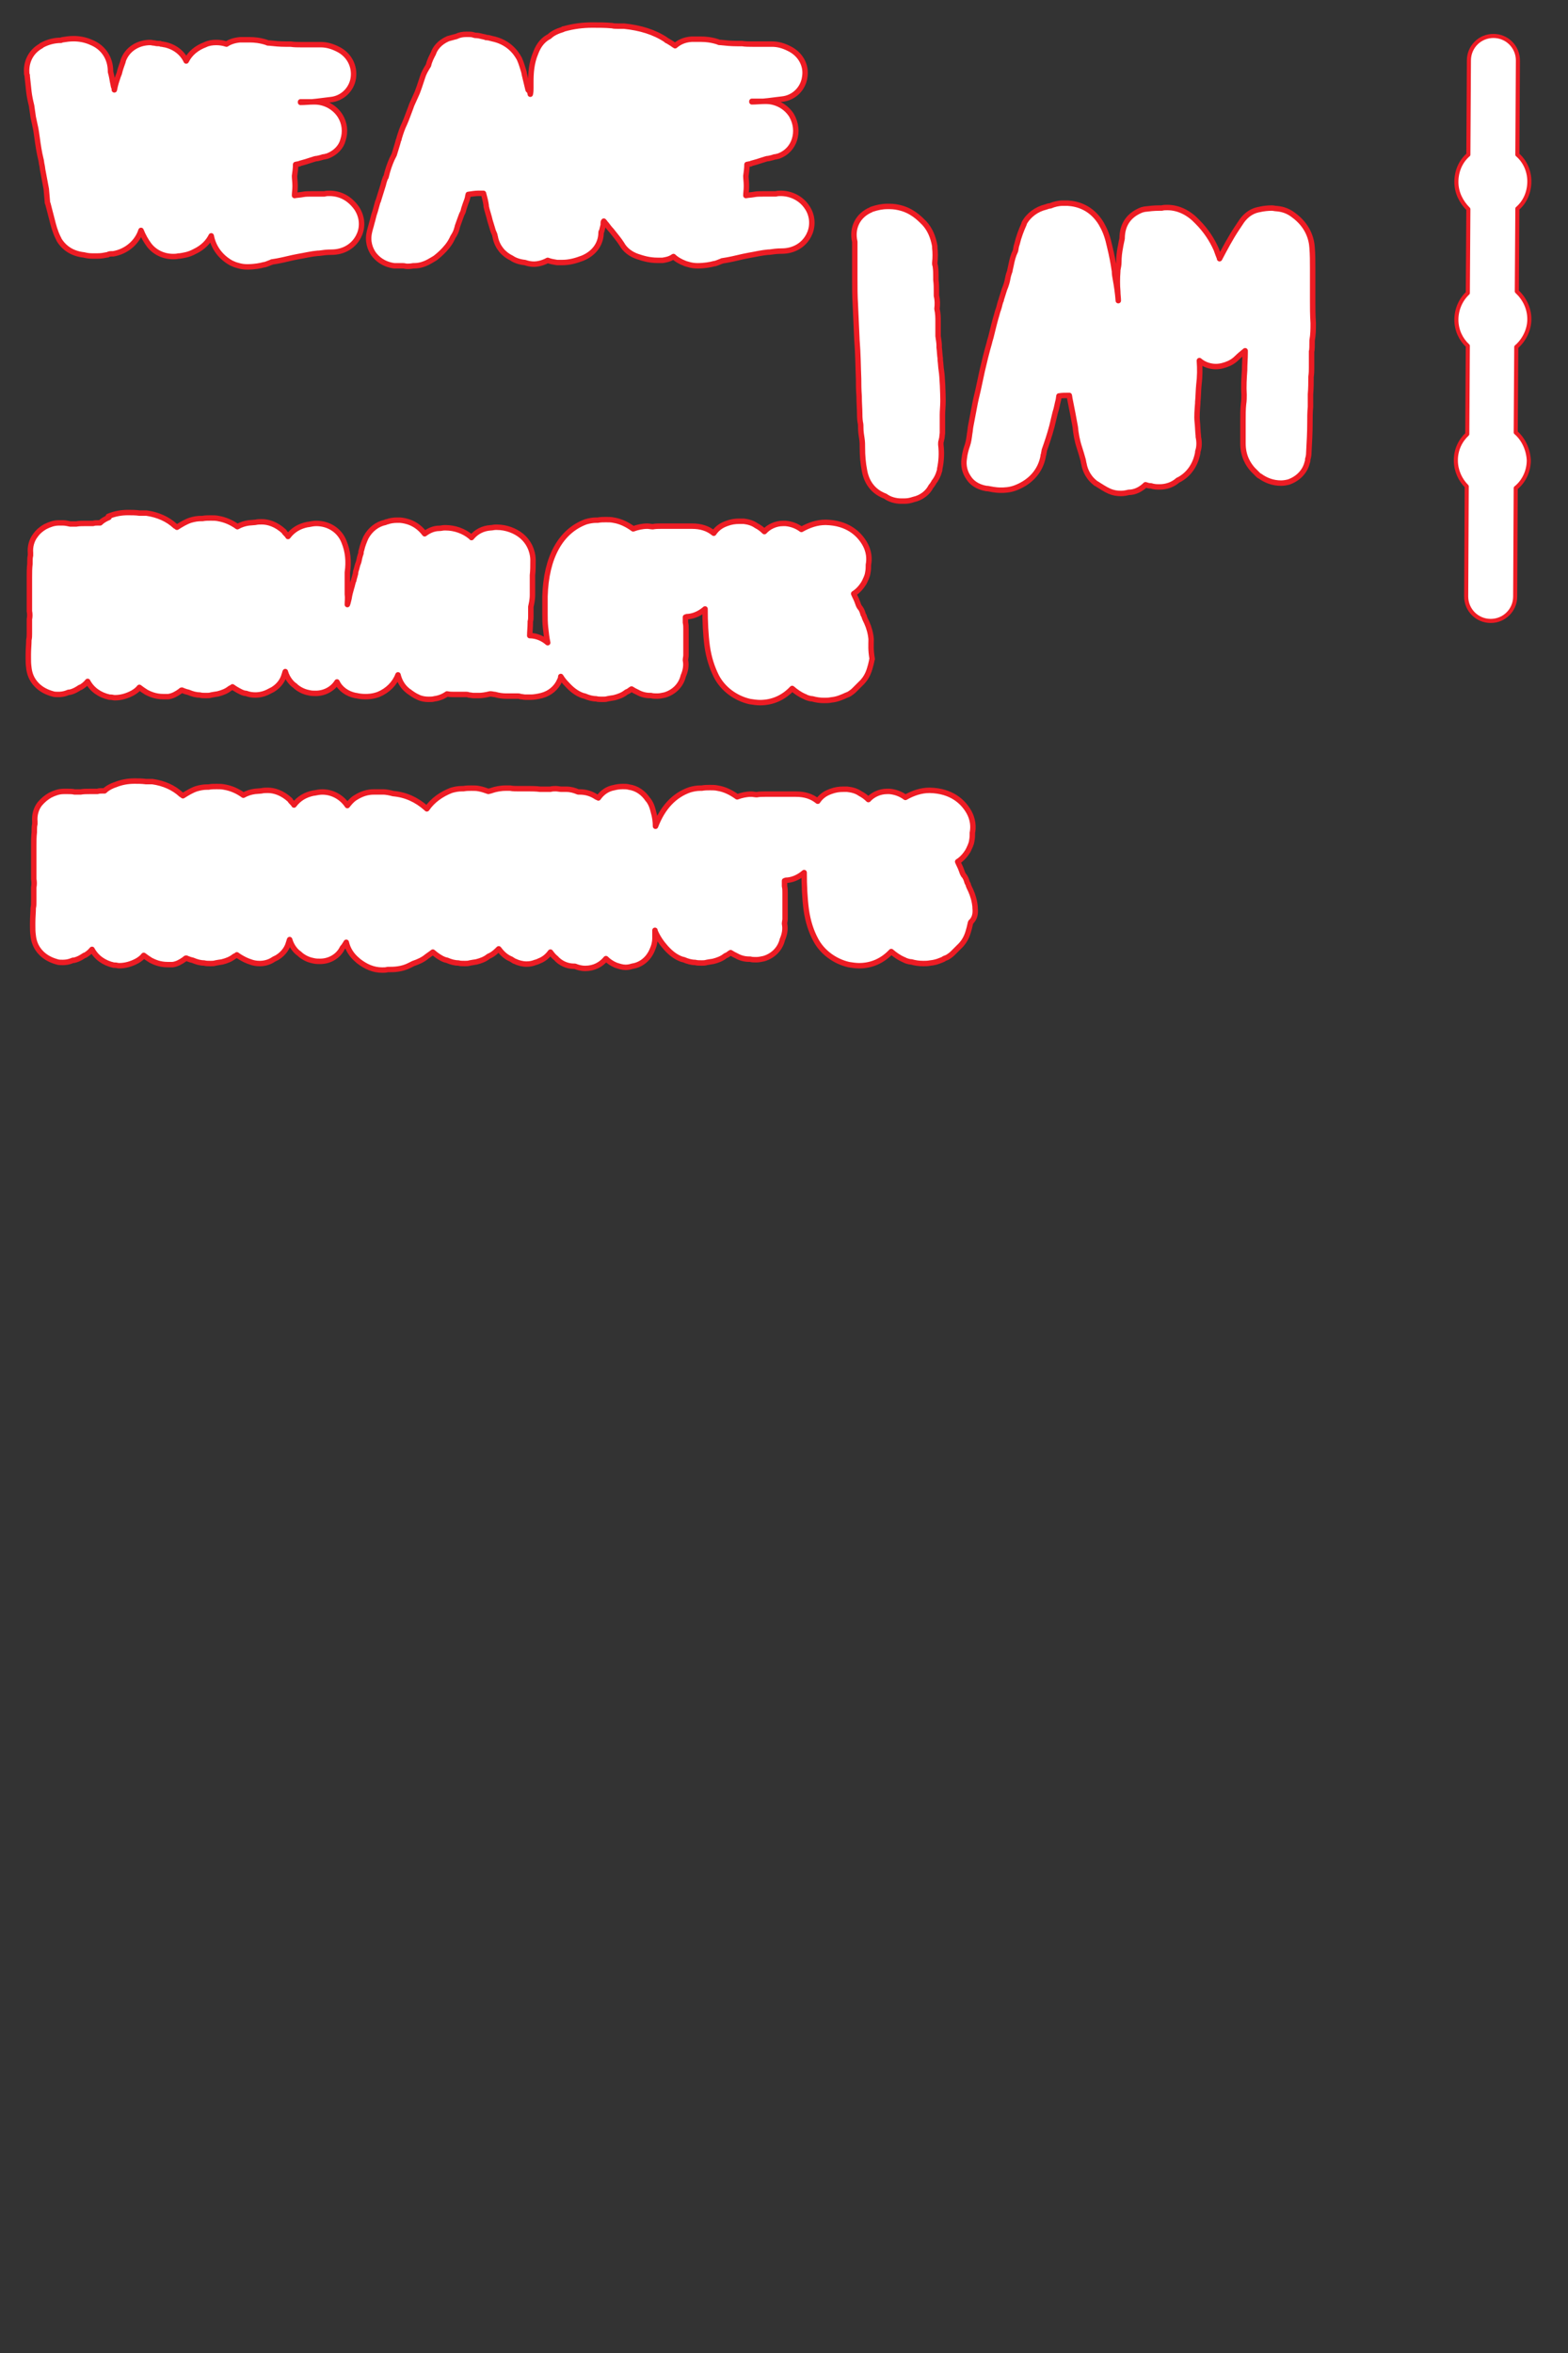
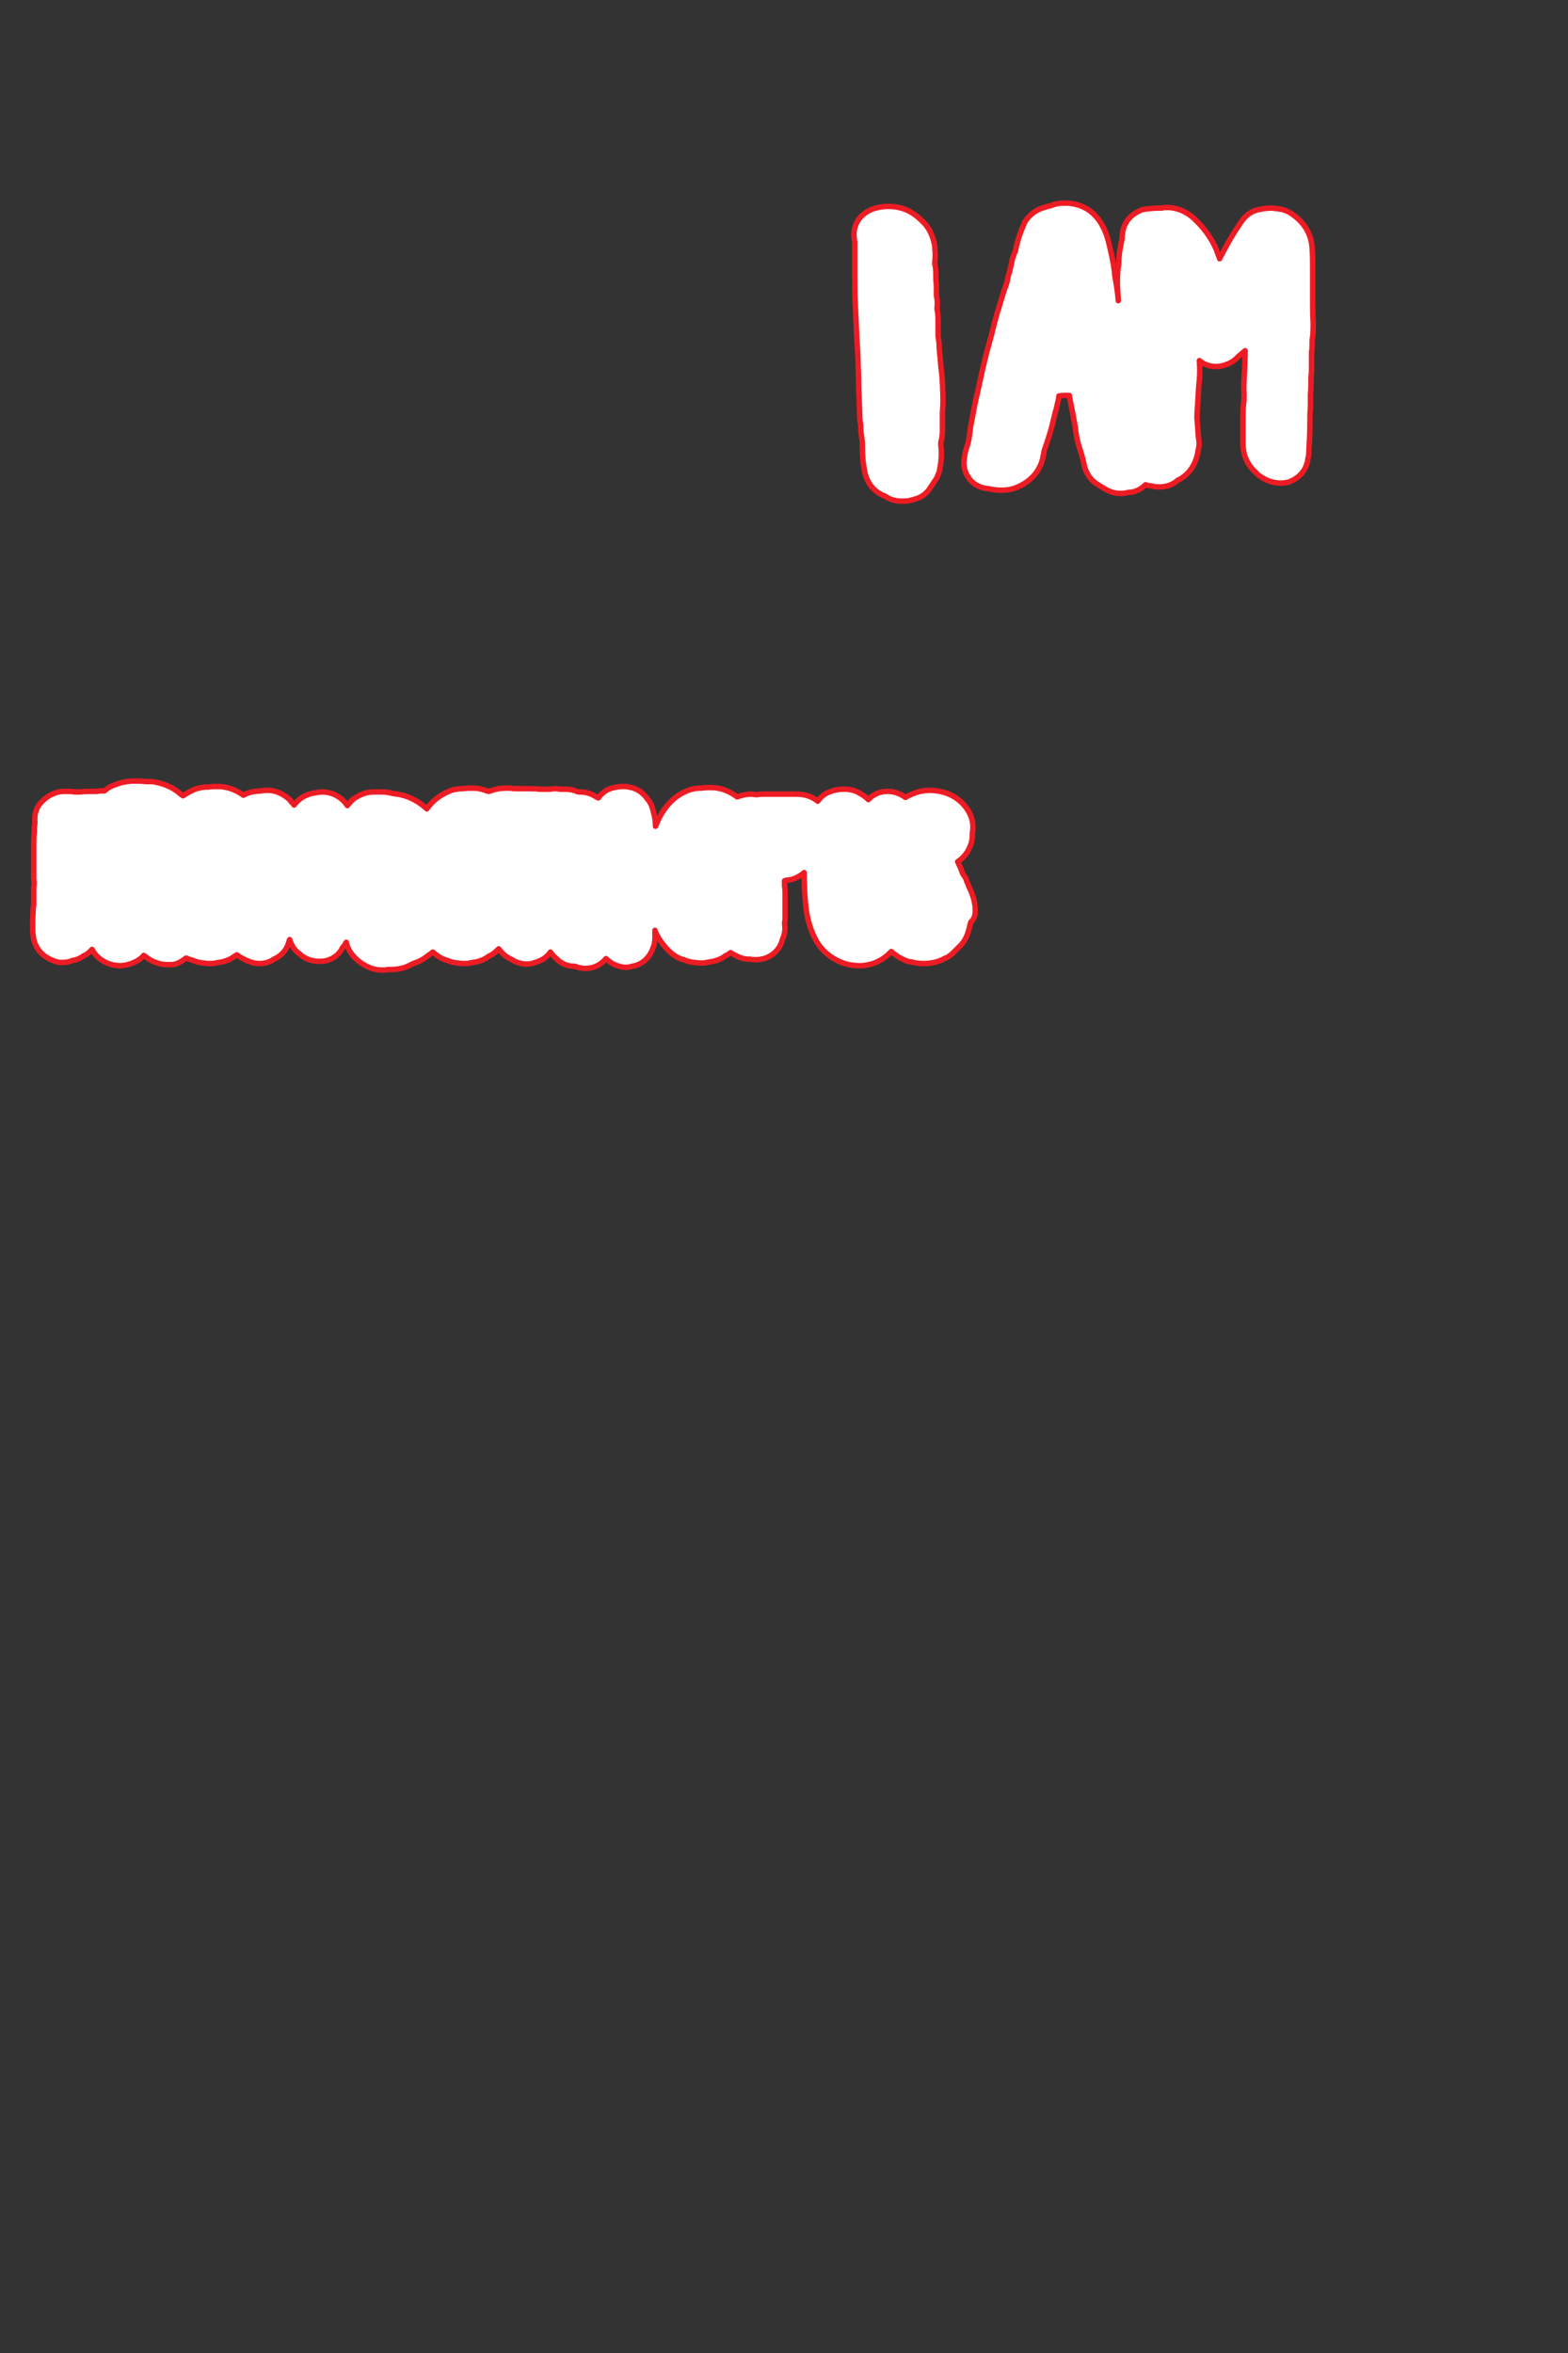
<svg xmlns="http://www.w3.org/2000/svg" version="1.1" id="Layer_1" x="0px" y="0px" viewBox="0 0 288 432" style="enable-background:new 0 0 288 432;" xml:space="preserve">
  <rect x="0" y="0" width="288" height="432" fill="#333333" stroke="none" />
  <style type="text/css">
	.st0{fill:#FFFFFF;stroke:#ED1C24;stroke-linecap:round;stroke-linejoin:round;stroke-miterlimit:10;}
	.st1{fill:#FFFFFF;stroke:#ED1C24;stroke-width:0.75;stroke-linecap:round;stroke-linejoin:round;stroke-miterlimit:10;}
</style>
-   <path class="st0" d="M60.5,35.5c-0.3,0-0.6,0-0.9,0.1c-0.1,0-0.1,0-0.2,0c-0.1,0-0.5,0-0.8,0c-0.3,0-0.6,0-0.9,0c-0.2,0-0.4,0-0.5,0  c-0.5,0-1.1,0-1.6,0.1c-0.5,0.1-1,0.1-1.5,0.2c0-0.5,0.1-1,0.1-1.6c0-0.1,0-0.2,0-0.3c0-0.6-0.1-1.2-0.1-1.7  c0.1-0.7,0.2-1.4,0.2-2.1l0.5-0.1c0.1,0,0.2,0,0.3-0.1c0.8-0.2,1.4-0.4,2-0.6c0.4-0.1,0.8-0.3,1.2-0.3c0.5-0.1,0.8-0.2,1.1-0.3  l0.1,0c0.2,0,0.3-0.1,0.5-0.1c1.7-0.6,2.7-1.8,3-3c0.5-1.5,0.3-3.1-0.5-4.4c-1-1.6-2.8-2.6-4.7-2.6c-0.1,0-0.2,0-0.2,0  c-0.8,0-1.6,0.1-2.4,0.1c0,0,0-0.1,0-0.1c0.6,0,1.3,0,2,0c0,0,0.1,0,0.1,0c1.2-0.1,2.4-0.3,3.4-0.4c2.2-0.2,3.9-1.9,4.2-4  C65.2,12.1,64.1,10,62,9c-1-0.5-2-0.8-3.1-0.8c-0.1,0-0.2,0-0.3,0c0,0-2.7,0-2.7,0c-0.2,0-0.4,0-0.6,0c-0.6,0-1.3,0-1.9-0.1l-0.9,0  c-1.1,0-2.1-0.1-3-0.2c-0.2,0-0.4,0-0.5-0.1h0c-1.2-0.4-2.3-0.5-3.1-0.5c-0.4,0-0.8,0-1.2,0c0,0-0.5,0-0.6,0  c-1.1,0.1-1.9,0.4-2.5,0.8c-0.6-0.2-1.2-0.3-1.9-0.3c-0.7,0-1.4,0.1-2,0.4c-1.6,0.6-2.8,1.6-3.5,3c-0.7-1.5-2.1-2.6-3.9-3  c-0.2,0-0.4-0.1-0.6-0.1c-0.1,0-0.2,0-0.3-0.1C29,8,28.7,8,28.4,7.9c-0.3,0-0.6-0.1-0.8-0.1c-2.3,0-4.3,1.3-5,3.4l0,0.1  c-0.2,0.6-0.5,1.3-0.7,2.2c-0.1,0.2-0.1,0.3-0.2,0.5c-0.2,0.6-0.5,1.4-0.7,2.5l0-0.1c0-0.1,0-0.3-0.1-0.4c-0.1-0.3-0.1-0.6-0.2-0.9  c-0.1-0.6-0.2-1.2-0.4-1.9c0,0,0,0,0-0.1c0-2.4-1.3-4.4-3.5-5.3c-1.1-0.5-2.2-0.7-3.3-0.7c-0.7,0-1.4,0.1-2,0.2  c-0.1,0-0.3,0.1-0.3,0.1c-1.2,0-2.4,0.3-3.5,0.9c0,0-0.1,0-0.1,0.1c-2.2,1.2-2.8,3.3-2.7,4.9c0,0.2,0,0.4,0.1,0.5c0,0.1,0,0.2,0,0.2  c0,0,0.3,2.8,0.3,2.8c0.1,0.9,0.3,1.8,0.5,2.6c0.1,0.7,0.2,1.4,0.3,2.1c0.1,0.5,0.2,0.9,0.3,1.4c0.2,0.8,0.3,1.6,0.4,2.3  c0.2,1.5,0.4,2.8,0.7,4c0.1,0.3,0.1,0.7,0.2,1.1c0.1,0.4,0.1,0.8,0.2,1.2l0.6,3.2L8.7,37c0,0.1,0,0.3,0.1,0.4l0.8,3.1  c0.2,0.8,0.5,2,1.1,3.2c0.1,0.1,0.1,0.3,0.2,0.4c1,1.6,2.6,2.5,4.5,2.7c0.4,0.1,0.9,0.2,1.5,0.2c0.2,0,0.4,0,0.6,0  c0.1,0,0.3,0,0.4,0c0.7,0,1.2-0.1,1.7-0.2c0.1,0,0.2,0,0.3-0.1c0.2-0.1,0.5-0.1,0.7-0.1l0.2,0c2.4-0.4,4.4-2.1,5.1-4.3  c0.4,1,0.9,1.9,1.5,2.7c1,1.3,2.6,2.1,4.4,2.1c0.3,0,0.6,0,1-0.1l0.2,0c0.6-0.1,1.6-0.2,2.7-0.8c1.7-0.8,2.6-1.9,3.1-2.9  c0.4,2.1,1.7,3.9,3.7,5c0.2,0.1,0.5,0.2,0.7,0.3c0.4,0.1,1.1,0.4,2.2,0.4c1.3,0,2.4-0.2,3.1-0.4c0,0,0.1,0,0.1,0  c0.4-0.1,0.8-0.3,1.1-0.4c0.1,0,0.1,0,0.2-0.1c1.4-0.2,2.6-0.5,3.9-0.8l1-0.2c1.2-0.2,2.4-0.5,3.6-0.6c0.1,0,0.1,0,0.2,0  c0.7-0.1,1.4-0.2,2.3-0.2c2.2,0,4-1.1,4.9-2.8c0.1-0.1,0.1-0.3,0.2-0.4c0.7-1.6,0.5-3.4-0.5-4.9C64.2,36.4,62.5,35.5,60.5,35.5z" />
-   <path class="st0" d="M148.2,38c-1-1.5-2.8-2.5-4.8-2.5c-0.3,0-0.6,0-0.9,0.1c-0.1,0-0.1,0-0.2,0c-0.1,0-0.5,0-0.8,0  c-0.3,0-0.6,0-0.9,0c-0.2,0-0.4,0-0.5,0c-0.5,0-1.1,0-1.6,0.1c-0.5,0.1-1,0.1-1.5,0.2c0-0.5,0.1-1,0.1-1.6c0-0.1,0-0.2,0-0.3  c0-0.6-0.1-1.2-0.1-1.7c0.1-0.7,0.2-1.4,0.2-2.1l0.5-0.1c0.1,0,0.2,0,0.3-0.1c0.8-0.2,1.4-0.4,2-0.6c0.4-0.1,0.8-0.3,1.2-0.3  c0.5-0.1,0.8-0.2,1.1-0.3l0.1,0c0.2,0,0.3-0.1,0.5-0.1c1.7-0.6,2.6-1.8,3-3c0.5-1.5,0.3-3.1-0.5-4.5c-1-1.6-2.8-2.6-4.7-2.6  c-0.1,0-0.2,0-0.2,0c-0.8,0-1.6,0.1-2.4,0.1c0,0,0-0.1,0-0.1c0.6,0,1.3,0,2,0c0,0,0.1,0,0.1,0c1.2-0.1,2.4-0.3,3.4-0.4  c2.2-0.2,3.9-1.9,4.2-4c0.4-2.2-0.8-4.3-2.9-5.3c-1-0.5-2-0.8-3.1-0.8c-0.1,0-0.2,0-0.3,0c0,0-2.7,0-2.7,0c-0.2,0-0.4,0-0.6,0  c-0.6,0-1.3,0-1.9-0.1l-0.9,0c-1.1,0-2.1-0.1-3-0.2c-0.2,0-0.4,0-0.5-0.1l0,0c-1.2-0.4-2.3-0.5-3.1-0.5c-0.4,0-0.8,0-1.2,0  c0,0-0.5,0-0.6,0c-1.4,0.1-2.3,0.6-3,1.2c-0.1-0.1-0.2-0.1-0.3-0.2c-0.4-0.3-0.8-0.5-1.1-0.7c-0.1,0-0.2-0.1-0.2-0.1  c0,0-0.1-0.1-0.1-0.1c-2.1-1.4-4.7-2.2-7.7-2.5c-0.1,0-0.1,0-0.2,0c-0.3,0-0.6,0-0.9,0c-0.4,0-0.8,0-1.1-0.1c-0.1,0-0.1,0-0.1,0  c-1.1-0.1-2.4-0.1-3.5-0.1c-1.7,0-3.4,0.2-5.2,0.7c-0.1,0-0.2,0-0.2,0.1c-1,0.3-1.9,0.7-2.5,1.3c-1,0.5-1.9,1.4-2.5,3  c-0.8,1.9-0.9,3.7-0.9,5.4c0,0.3,0,0.6,0,1c0,0.4,0,0.8-0.1,1.2c0-0.2-0.1-0.3-0.1-0.5L97,16.5c0,0-0.7-2.9-0.7-2.9  c0-0.1-0.1-0.5-0.1-0.5c-0.2-0.6-0.4-1.4-0.8-2.3c-0.7-1.3-2.1-3.1-5-3.7C90,7,89.7,6.9,89.4,6.9c-0.1,0-0.2,0-0.3-0.1  c-0.1,0-0.5-0.1-0.5-0.1c-0.4-0.1-0.8-0.2-1.2-0.2c0,0-0.1,0-0.1,0c-0.1,0-0.3-0.1-0.4-0.1c-0.2-0.1-0.7-0.1-1.2-0.1  c-0.7,0-1.3,0.1-1.9,0.4c0,0-0.4,0.1-0.4,0.1c-0.4,0.1-0.7,0.2-1.1,0.3c-1.6,0.7-2.4,1.8-2.7,2.7c0,0.1-0.1,0.1-0.1,0.2  c-0.2,0.4-0.6,1.1-0.8,2c-0.5,0.8-0.9,1.5-1.1,2.2c-0.2,0.6-0.4,1.2-0.6,1.8c-0.2,0.5-0.3,0.9-0.5,1.3l-0.9,2c0,0.1-0.1,0.2-0.1,0.3  c-0.5,1.3-0.8,2.2-1.2,3.1c-0.4,0.8-0.7,1.7-1,2.7c0,0.1,0,0.2-0.1,0.3c-0.2,0.8-0.5,1.7-0.8,2.7l-0.1,0.2c-0.1,0.2-0.2,0.4-0.3,0.6  c-0.4,0.9-0.8,2-1.1,3.3c0,0,0,0.1-0.1,0.1c-0.1,0.3-0.3,0.8-0.4,1.3l-0.9,2.9c0,0.1,0,0.1-0.1,0.2c-0.2,0.7-0.4,1.4-0.5,1.8  c-0.3,0.8-0.4,1.5-0.6,2.1c-0.1,0.4-0.2,0.8-0.3,1.1c0,0.1-0.1,0.3-0.1,0.4c-0.5,1.9,0.1,3.3,0.7,4.2c0.6,0.8,1.7,1.9,3.8,2.2  c0.2,0,0.4,0,0.6,0c0.1,0,0.8,0,1,0c0.3,0,0.5,0.1,0.8,0.1c0.2,0,0.6,0,1.1-0.1c0.1,0,0.1,0,0.2,0c1.1,0,2-0.4,2.4-0.6  c0.1,0,0.1-0.1,0.2-0.1l0.7-0.4c0.2-0.1,0.3-0.2,0.5-0.3c0,0,2.2-1.6,3.1-3.5l0,0c0.1-0.1,0.1-0.3,0.2-0.4c0.4-0.6,0.6-1.1,0.7-1.5  c0,0,0.1-0.3,0.1-0.4c0.2-0.5,0.3-0.9,0.5-1.4c0.2-0.5,0.3-0.9,0.5-1.2c0-0.1,0.1-0.2,0.1-0.3l0.1-0.4c0.2-0.6,0.4-1.2,0.6-1.7  c0-0.1,0.1-0.3,0.1-0.4c0-0.2,0.1-0.4,0.1-0.5c0.7-0.1,1.3-0.2,1.8-0.2c0.1,0,0.1,0,0.2,0c0.3,0,0.5,0,0.8,0  c0.2,0.7,0.4,1.5,0.5,2.2c0,0.1,0,0.1,0,0.2c0.2,0.9,0.5,1.7,0.7,2.6c0.1,0.4,0.3,0.9,0.4,1.3c0.1,0.4,0.2,0.7,0.4,1.1  c0,0.1,0.1,0.2,0.1,0.3c0,0.2,0.1,0.3,0.1,0.5c0.4,1.7,1.5,3,3,3.7c0.4,0.3,1.3,0.7,2.4,0.8c0.6,0.2,1.1,0.3,1.7,0.3  c0.4,0,1.4-0.1,2.5-0.7c0.5,0.2,1.1,0.3,1.7,0.4c0.1,0,0.1,0,0.2,0c0.3,0,0.6,0,0.8,0c1.2,0,2.4-0.3,3.7-0.8c2.4-1,3.4-2.9,3.4-4.7  c0-0.1,0-0.2,0.1-0.2c0.1-0.4,0.2-0.8,0.3-1.2c0-0.1,0-0.2,0-0.3c0-0.1,0-0.3,0.1-0.4c0.2,0.2,0.3,0.4,0.5,0.6  c0.3,0.4,0.6,0.8,0.9,1.1c0.7,0.9,1.4,1.7,1.9,2.5c0.6,1.1,1.7,1.9,2.9,2.3c0.9,0.3,2.1,0.7,3.7,0.7c0.2,0,0.5,0,0.7,0  c0.1,0,0.1,0,0.2,0c0.6-0.1,1.3-0.2,2-0.7c0.4,0.4,0.9,0.7,1.5,1c0.2,0.1,0.5,0.2,0.7,0.3c0.4,0.1,1.1,0.4,2.2,0.4  c1.3,0,2.4-0.2,3.1-0.4c0,0,0.1,0,0.1,0c0.4-0.1,0.8-0.3,1.1-0.4c0.1,0,0.1,0,0.2-0.1c1.4-0.2,2.6-0.5,3.9-0.8l1-0.2  c1.2-0.2,2.4-0.5,3.6-0.6c0.1,0,0.1,0,0.2,0c0.7-0.1,1.4-0.2,2.3-0.2c2.2,0,4-1.1,4.9-2.8c0.1-0.1,0.1-0.3,0.2-0.4  C149.4,41.3,149.2,39.4,148.2,38z" />
  <g>
    <path class="st0" d="M172.9,68c-0.1-0.6-0.1-1.2-0.2-1.9c0-0.1,0-0.2,0-0.3c-0.1-0.6-0.1-1.3-0.2-2c0,0,0-0.4,0-0.4   c0-0.4-0.1-1-0.2-1.7V60c0-0.2,0-0.4,0-0.6c0-0.2,0-0.3,0-0.5c0-0.5,0-1.3-0.2-2.2l0,0c0.1-0.8,0.1-1.6-0.1-2.4c0-0.1,0-0.5,0-0.8   c0-0.6,0-1.4-0.1-2.1c0-0.1,0-0.4,0-0.6c0-0.5,0-1.2-0.1-1.9c0-0.1-0.1-0.3-0.1-0.4c0-0.1,0-0.2,0-0.3c0.1-0.9,0.1-1.8,0-2.7   c0-0.1,0-0.2,0-0.3c-0.3-1.7-0.9-3.1-1.9-4.2c-0.1-0.1-0.1-0.1-0.2-0.2c-0.8-0.8-2.2-2.2-4.5-2.7c-0.8-0.2-1.5-0.2-2.1-0.2   c-1,0-1.9,0.2-2.8,0.5c-0.1,0-0.1,0-0.2,0.1c-2.4,1-3.6,3.3-3,5.9l0,0.1c0,0.6,0,1.1,0,1.7c0,0.5,0,1,0,1.6c0,1.1,0,2.2,0,3.3   c0,1.6,0,3.2,0.1,4.8c0,0,0.3,6.5,0.3,6.6c0.2,2.4,0.2,4.7,0.3,7.1c0,0.7,0,1.9,0.1,3.2c0,1.2,0.1,2.3,0.1,3c0,0.4,0,1,0.1,1.7   c0.1,0.3,0.1,0.8,0.1,1.2c0,0.5,0.1,1.2,0.2,1.8c0.1,0.6,0.1,1.2,0.1,1.8c0,1.3,0.1,2.7,0.4,4.2c0.6,3.1,2.7,4.2,3.8,4.6   c0.8,0.6,1.9,0.9,2.9,0.9c0.1,0,0.2,0,0.2,0c0.1,0,0.3,0,0.4,0c0.6,0,1.1-0.1,1.7-0.3c1.4-0.3,2.6-1.2,3.2-2.4   c0.2-0.2,0.3-0.4,0.5-0.7c0-0.1,0.2-0.3,0.2-0.3c0.2-0.3,0.6-0.9,0.8-1.7c0.1-0.2,0.1-0.3,0.1-0.5c0.3-1.4,0.4-2.9,0.2-4.5   c0-0.3,0-0.5,0.1-0.7c0-0.2,0.1-0.4,0.1-0.5l0.1-0.9c0-0.2,0-0.4,0-0.6c0-0.4,0-0.8,0-1.2c0-0.5,0-1,0-1.5c0-0.8,0.1-1.6,0.1-2.5   c0-0.1,0-0.2,0-0.3c0-1-0.1-4.2-0.3-5.4C172.9,68,172.9,68,172.9,68z" />
    <path class="st0" d="M241,62.5c0.2-1.1,0.2-2.1,0.2-3.1l0-0.1c-0.1-1.5-0.1-2.9-0.1-4.3v-4.7c0-0.4,0-0.7,0-1.1   c0-1.2,0-2.4-0.1-3.7c-0.1-1.7-0.8-4.1-3.4-6c-0.9-0.7-1.9-1.1-3.1-1.2c-0.3,0-0.6-0.1-0.9-0.1c-0.8,0-1.5,0.1-2,0.2   c0,0-0.4,0.1-0.5,0.1c-1.4,0.3-2.5,1.2-3.3,2.5l-0.6,0.9c-1.2,1.8-2.2,3.7-3.2,5.6c0,0,0-0.1,0-0.1c-0.2-0.5-0.4-1-0.6-1.6   c-0.8-1.8-1.9-3.5-3.5-5.1c-1.5-1.6-3.4-2.6-5.5-2.6c-0.3,0-0.7,0-1,0.1c-0.1,0-0.3,0-0.4,0c-1.1,0-1.9,0.1-2.7,0.2   c-0.2,0-0.3,0.1-0.5,0.1c-2.4,0.9-3.7,2.7-3.7,5.3c0,0-0.3,1.4-0.3,1.5c-0.2,1-0.3,1.9-0.3,2.8c0,0.5-0.1,1-0.2,1.5   c0,0,0,0.1,0,0.2c-0.1,1.3-0.1,2.6,0,3.7c0,0.6,0.1,1.2,0.1,1.7c-0.1-1.4-0.3-2.7-0.5-3.8c-0.1-0.5-0.2-1.1-0.2-1.6   c-0.2-1.4-0.5-3-0.9-4.6c-0.3-1.4-0.7-2.7-1.4-3.9c0-0.1-0.1-0.1-0.1-0.2c-1.8-3-4.4-3.7-6.2-3.8c-0.1,0-0.1,0-0.2,0   c0.1,0,0.1,0,0.1,0c-0.3,0-0.5,0-0.8,0c-0.8,0-1.6,0.2-2.3,0.5c-0.3,0-0.5,0.1-0.8,0.2c-1.7,0.4-3.2,1.5-4,3c0,0,0,0.1,0,0.1   c-0.5,1.1-1,2.4-1.3,3.7c-0.2,0.5-0.2,1-0.3,1.3c-0.4,0.8-0.6,1.6-0.8,2.6l-0.2,0.9l0,0.1c-0.1,0.3-0.3,0.8-0.4,1.4   c-0.1,0.6-0.3,1.3-0.6,2c-0.2,0.6-0.4,1.3-0.6,1.9c0,0.1,0,0.2-0.1,0.3c-0.1,0.3-0.2,0.7-0.3,1.1c-0.1,0.4-0.3,0.8-0.4,1.3   c-0.4,1.3-0.7,2.6-1,3.8c-0.1,0.5-0.3,1-0.4,1.5c-0.5,1.7-0.9,3.4-1.3,5.1c-0.2,0.9-0.4,1.9-0.6,2.8c-0.2,1-0.5,2.1-0.7,3.1   c0,0-0.8,4.2-0.8,4.2c-0.1,0.5-0.1,0.9-0.2,1.4c-0.1,0.8-0.2,1.5-0.4,2.1l-0.1,0.3c-0.2,0.6-0.4,1.3-0.5,2.2   c-0.2,1.3,0.1,2.5,0.8,3.5c0.5,0.8,1.5,1.7,3.3,2l0.2,0c0.6,0.1,1.4,0.3,2.4,0.3c0.6,0,1.7,0,2.9-0.5c2.7-1.1,4.4-3.1,4.9-5.7   c0-0.1,0-0.3,0.1-0.4c0-0.3,0.1-0.5,0.1-0.7c0.5-1.4,1-2.9,1.4-4.4l0.6-2.5c0.3-0.9,0.4-1.7,0.6-2.4l0.1-0.7   c0.6-0.1,1.2-0.1,1.7-0.1c0.1,0,0.1,0,0.2,0c0,0,0.1,0.5,0.1,0.6c0.4,1.9,0.7,3.6,1,5.2c0.1,1.1,0.3,2.4,0.8,3.9   c0.2,0.6,0.4,1.3,0.6,2c0.1,0.3,0.1,0.6,0.2,0.9c0.1,0.6,0.5,2.2,2,3.4c0.1,0.1,0.2,0.2,0.3,0.2c0.1,0.1,0.2,0.1,0.3,0.2   c0.5,0.3,1.2,0.8,2.1,1.2c0.7,0.3,1.4,0.4,2.1,0.4c0.5,0,1-0.1,1.4-0.2c1.2,0,2.3-0.6,3.1-1.4c0.3,0.1,0.6,0.2,0.9,0.2l0.1,0   c0.6,0.2,1.1,0.2,1.6,0.2c1.2,0,2.4-0.4,3.3-1.2c0,0,0.1-0.1,0.2-0.1c1.9-1,3.1-2.8,3.5-5c0-0.1,0-0.1,0-0.2   c0.3-0.8,0.3-1.8,0.1-2.7c0-0.1,0-0.1,0-0.2c-0.1-0.8-0.1-1.8-0.2-2.6c-0.1-1,0-2.1,0.1-3.4c0,0,0-0.2,0-0.2c0.1-1,0.1-2.1,0.2-3.1   c0.2-1.6,0.2-3,0.1-4.4c0,0,0-0.1,0-0.1c0.9,0.8,2.1,1.1,3,1.1c0.8,0,1.6-0.2,2.5-0.6c0.6-0.3,1-0.6,1.4-1l0,0   c0.4-0.4,0.9-0.8,1.5-1.3l0,0.2c0,0.1,0,0.2,0,0.2c0,1-0.1,2.1-0.1,3.2c-0.1,1.4-0.2,2.9-0.1,4.5c0,0.5,0,1.1-0.1,1.7   c-0.1,0.9-0.1,2-0.1,3.1c0,0.7,0,1.4,0,2.2c0,0.6,0,1.3,0,1.9c0,2.4,1,3.9,1.8,4.8c0,0,1,1,1,1c0.1,0.1,0.2,0.2,0.3,0.2   c1.1,0.8,2.4,1.3,3.9,1.3c0.5,0,1-0.1,1.4-0.2c1.7-0.6,3-1.9,3.4-3.6c0.1-0.2,0.1-0.4,0.1-0.6c0.1-0.3,0.2-0.7,0.2-1.3   c0.1-1.8,0.2-3.6,0.2-5.3c0-1,0-2,0.1-3c0-0.1,0-0.1,0-0.2v-2.1c0.1-1.1,0.1-2.2,0.1-3.2c0.1-0.7,0.1-1.2,0.1-1.7   c0-0.6,0-1.1,0-1.7c0-0.4,0-0.9,0-1.3C241,64.3,241,63.5,241,62.5C241,62.5,241,62.5,241,62.5z" />
  </g>
  <path class="st0" d="M179.1,166.7c0-0.1,0-0.1,0-0.2c-0.1-1.1-0.4-2.1-0.8-3c-0.2-0.4-0.4-0.8-0.5-1.2c-0.1-0.2-0.2-0.3-0.2-0.4  c-0.1-0.4-0.3-0.9-0.6-1.2c-0.2-0.3-0.3-0.6-0.4-0.9c-0.2-0.6-0.5-1.1-0.7-1.6c0.8-0.5,1.4-1.2,1.9-2c0-0.1,0.1-0.2,0.1-0.2  c0.1-0.3,0.5-0.9,0.6-1.7c0.1-0.5,0.1-0.9,0.1-1.2c0-0.1,0-0.1,0-0.2c0.2-1,0.2-2.5-0.8-4.1c-1-1.6-3-3.6-7-3.7c0,0-0.1,0-0.1,0  c-1.5,0-3,0.5-4.4,1.3c-0.8-0.6-1.8-1-2.9-1.1c-0.2,0-0.3,0-0.5,0c-1.3,0-2.6,0.6-3.4,1.5c-0.4-0.4-0.9-0.8-1.5-1.1  c-0.7-0.5-1.5-0.7-2.4-0.8c0,0-0.1,0-0.1,0c-0.2,0-0.4,0-0.6,0c-0.8,0-1.5,0.1-2.3,0.4c-0.2,0.1-0.3,0.1-0.5,0.2  c-0.9,0.4-1.5,1-1.9,1.6c-1.1-0.9-2.4-1.3-4-1.3c-0.3,0-0.6,0-0.9,0c-0.3,0-0.6,0-0.8,0c-0.3,0-0.6,0-0.9,0c-0.3,0-0.5,0-0.7,0  c-0.3,0-0.5,0-0.8,0c-0.3,0-0.6,0-0.9,0c-0.2,0-0.5,0-0.7,0c-0.5,0-1,0-1.5,0.1c-0.3,0-0.7-0.1-1-0.1c-0.9,0-1.8,0.2-2.6,0.5  c0,0,0,0,0,0c-1.1-0.8-2.3-1.4-3.6-1.6c-0.4-0.1-0.9-0.1-1.4-0.1c-0.5,0-1,0-1.5,0.1c-0.1,0-0.2,0-0.3,0c-0.6,0-1.2,0.1-1.9,0.3  c-2.9,1-5,3.3-6.3,6.7c0-0.8-0.1-1.7-0.4-2.7c-0.1-0.4-0.3-1.3-0.9-2.1c0,0-0.1-0.1-0.1-0.1c-0.8-1.2-2-2.1-3.5-2.3  c-0.3-0.1-0.7-0.1-1.1-0.1c-0.7,0-1.2,0.1-1.6,0.2c-1.2,0.2-2.2,0.9-2.9,1.9c-0.1-0.1-0.1-0.1-0.2-0.1c-0.1,0-0.1-0.1-0.2-0.1  c-0.9-0.6-1.9-0.9-3-0.9c-0.1,0-0.2,0-0.3,0c-0.7-0.3-1.4-0.5-2.2-0.5c-0.1,0-0.2,0-0.3,0h-0.2c-0.1,0-0.3,0-0.4,0  c-0.3,0-0.7-0.1-1-0.1c-0.3,0-0.7,0-1,0.1c-0.1,0-0.2,0-0.2,0c0,0-1,0-1,0c-0.1,0-0.2,0-0.3,0c-0.1,0-0.3,0-0.4,0  c-0.8-0.1-1.5-0.1-1.9-0.1c-0.2,0-1.8,0-2,0c-0.5,0-1.1,0-1.6-0.1c-0.3,0-0.6,0-0.8,0c-1,0-1.9,0.2-2.5,0.4  c-0.2,0.1-0.4,0.1-0.7,0.2c-0.6-0.2-1.1-0.4-1.7-0.5c-0.4-0.1-0.9-0.1-1.4-0.1c-0.5,0-1,0-1.5,0.1c-0.1,0-0.2,0-0.3,0  c-0.6,0-1.2,0.1-1.9,0.3c-1.8,0.7-3.4,1.8-4.5,3.4c0,0,0,0-0.1-0.1c-1.8-1.6-3.8-2.5-6.1-2.7c-0.7-0.2-1.4-0.3-1.7-0.3  c-0.1,0-0.2,0-0.2,0c-0.2,0-0.5,0-0.6,0c-0.1,0-0.5,0-0.5,0c-0.2,0-0.4,0-0.6,0c-1.7,0-2.9,0.8-3.4,1.1c-0.6,0.4-1,0.9-1.4,1.4  c-1-1.5-2.7-2.5-4.6-2.5c-0.5,0-1,0.1-1.5,0.2c0,0-0.1,0-0.1,0c-1.5,0.3-2.7,1-3.6,2.2c-0.1-0.2-0.3-0.4-0.5-0.6  c-0.1-0.1-0.2-0.2-0.2-0.3c-1.5-1.4-3-1.8-4.1-1.8c-0.4,0-0.8,0-1.2,0.1l-1.2,0.1c-0.7,0.1-1.4,0.3-2.1,0.7  c-1.1-0.8-2.3-1.3-3.5-1.5c-0.5-0.1-0.9-0.1-1.4-0.1c-0.5,0-1,0-1.5,0.1c-0.1,0-0.2,0-0.3,0c-0.6,0-1.2,0.1-1.9,0.3  c-0.9,0.3-1.7,0.8-2.5,1.3c-0.1-0.1-0.2-0.2-0.3-0.2c-1.4-1.3-3.2-2.1-5.3-2.4c-0.1,0-0.2,0-0.2,0c-0.2,0-0.3,0-0.5,0  c-0.1,0-0.2,0-0.3,0c-0.1,0-0.1,0-0.2,0c-0.7-0.1-1.4-0.1-2.1-0.1c-1.2,0-2.4,0.2-3.6,0.7c-0.1,0-0.2,0.1-0.3,0.1  c-0.7,0.3-1.2,0.6-1.6,1c-0.2,0-0.4,0-0.5,0c-0.3,0-0.5,0-0.8,0.1c-0.5,0-1,0-1.5,0c-0.5,0-1.1,0-1.6,0.1c-0.3,0-0.5,0-0.8,0  c-0.1,0-0.2,0-0.3,0c-0.4-0.1-0.8-0.1-1.2-0.1c-0.2,0-0.5,0-0.8,0c-0.9,0-1.7,0.3-2.5,0.7c-0.7,0.4-1.3,0.9-1.9,1.6  c-0.7,0.9-1,2.1-0.9,3.2c0,0.1,0,0.3,0,0.3c0,0.1,0,0.1,0,0.2c-0.1,0.4-0.1,0.7-0.1,1.1l0,0.2c0,0.1,0,0.2,0,0.2  c-0.1,0.8-0.1,1.7-0.1,2.5c0,0.1,0,0.2,0,0.4c0,0.3,0,0.6,0,0.9c0,0.1,0,0.2,0,0.3c0,0.7,0,1.4,0,2.1l0,1.1c0,0.4,0,0.9,0,1.3  c0.1,0.5,0.1,1,0,1.5c0,0.1,0,0.1,0,0.2c0,0.1,0,0.3,0,0.4c0,0.3,0,0.5,0,0.8v1.2c0,0.4,0,0.8-0.1,1.2c0,0.8-0.1,1.7-0.1,2.7  c0,0.2,0,0.4,0,0.6c0,0.5,0,1.1,0.1,1.8c0.1,0.9,0.4,2.1,1.5,3.2c0.8,0.8,1.8,1.3,2.9,1.6c0.3,0.1,0.6,0.1,1,0.1c0.3,0,1,0,1.9-0.4  c0,0,0.1,0,0.2,0c0.9-0.2,1.6-0.7,1.9-0.9l0.1,0c0.5-0.3,0.9-0.6,1.3-1.1c0.8,1.5,2.2,2.5,4,2.9c0.1,0,0.2,0,0.2,0  c0.3,0,0.5,0.1,0.8,0.1c1.1,0,2.2-0.3,3.3-0.9c0.5-0.3,0.9-0.6,1.2-1c0.4,0.3,0.8,0.6,1.3,0.9c0.6,0.3,1.6,0.8,3.1,0.8  c0.2,0,0.5,0,0.7,0c0.1,0,0.1,0,0.2,0c0.8-0.1,1.5-0.5,2.2-1c0.1-0.1,0.2-0.2,0.3-0.2c0.2,0.1,0.5,0.2,0.8,0.3l0.4,0.1  c0.7,0.3,1.4,0.5,2.1,0.5c0.3,0.1,0.7,0.1,1.2,0.1c0.3,0,0.6,0,0.9-0.1c0,0,1.1-0.2,1.2-0.2c0.8-0.2,1.6-0.5,2.2-1  c0.1-0.1,0.3-0.1,0.4-0.2c0.1,0,0.1-0.1,0.1-0.1c0.4,0.3,0.9,0.6,1.5,0.9c0.4,0.2,0.7,0.3,1,0.4c0.5,0.2,1.1,0.3,1.7,0.3  c1,0,1.9-0.3,2.6-0.8c0.2-0.1,0.4-0.2,0.6-0.3c1.3-0.8,1.9-1.9,2.1-2.7c0.1-0.2,0.1-0.4,0.2-0.6c0.4,1.4,1.3,2.3,1.8,2.6  c0.1,0.1,0.1,0.1,0.2,0.2c1,0.8,1.9,1,2.4,1.1c0,0,0,0,0,0c0.4,0.1,0.8,0.1,1.2,0.1c1.8,0,3.4-1,4.1-2.5c0.3-0.3,0.5-0.7,0.7-1  c0.3,1.3,1,2.4,2.1,3.3c0,0,0.1,0.1,0.1,0.1c1.4,1.1,2.8,1.7,4.4,1.7c0.3,0,0.7,0,1-0.1c0,0,0.2,0,0.2,0c0.9,0,2.4,0,3.9-0.8  c0.2-0.1,0.4-0.2,0.6-0.3c0.9-0.3,1.8-0.7,2.5-1.3l0.7-0.5c0.1-0.1,0.3-0.2,0.4-0.3c0.7,0.6,1.4,1.1,2.2,1.4l0.4,0.1  c0.7,0.3,1.4,0.5,2.1,0.5c0.3,0.1,0.7,0.1,1.2,0.1c0.3,0,0.6,0,0.9-0.1c0,0,1.1-0.2,1.2-0.2c0.8-0.2,1.6-0.5,2.2-1  c0.1-0.1,0.3-0.1,0.4-0.2c0.6-0.3,1.1-0.8,1.5-1.2c0.6,0.8,1.3,1.5,2.3,1.9c0.3,0.2,0.6,0.4,0.7,0.4c0.6,0.3,1.4,0.5,2.1,0.5  c0.6,0,1.1-0.1,1.6-0.3c0.4-0.1,0.6-0.2,0.8-0.3c0.8-0.3,1.5-0.9,2-1.6c0.3,0.4,0.6,0.8,1,1.1c0.8,0.9,2,1.5,3.3,1.5  c0,0,0.2,0,0.2,0c0.5,0.2,1.1,0.4,1.9,0.4c1.6,0,2.9-0.7,3.8-1.8c0.5,0.5,1.1,0.9,1.8,1.2c0.6,0.2,1.2,0.4,1.8,0.4  c0.5,0,0.9-0.1,1.2-0.2c1.4-0.2,2.9-1.1,3.7-3c0.1-0.2,0.1-0.3,0.2-0.5c0.3-0.8,0.3-1.5,0.3-1.7c0-0.1,0-0.1,0-0.2  c0-0.2,0-0.4,0-0.6c0-0.2,0-0.4,0-0.6c0,0,0,0.1,0,0.1c0.5,1.2,1.2,2.2,2,3.1c0.9,1,1.8,1.7,2.9,2.1l0.4,0.1  c0.7,0.3,1.4,0.5,2.1,0.5c0.3,0.1,0.7,0.1,1.2,0.1c0.3,0,0.6,0,0.9-0.1c0,0,1.1-0.2,1.2-0.2c0.8-0.2,1.6-0.5,2.2-1  c0.1-0.1,0.3-0.1,0.4-0.2c0.2-0.1,0.4-0.3,0.6-0.4c0.2,0.1,0.3,0.2,0.5,0.3l0.6,0.3c0.7,0.4,1.5,0.6,2.3,0.6c0.1,0,0.1,0,0.2,0  c0.3,0.1,0.7,0.1,1.1,0.1c0.5,0,0.9-0.1,1.4-0.2c1.7-0.5,3-1.8,3.4-3.5c0.4-0.9,0.6-1.9,0.4-2.9c0-0.3,0.1-0.6,0.1-0.9  c0,0,0-0.1,0-0.1c0-0.5,0-0.9,0-1.4c0-0.3,0-0.7,0-1c0-0.7,0-1.5,0-2.3c0-0.4,0-0.8-0.1-1.2c0-0.1,0-0.2,0-0.4c0-0.2,0-0.4,0-0.6  c0.1,0,0.2-0.1,0.3-0.1c0,0,0.1,0,0.2,0c1.2-0.1,2.3-0.7,3.1-1.4c0,2.3,0.1,4.7,0.4,6.9c0.3,2.1,0.9,3.9,1.7,5.4  c1.2,2.3,3.5,4,6.1,4.6c0.6,0.1,1.3,0.2,1.9,0.2c2.3,0,4.3-0.9,5.9-2.6c0.7,0.6,1.4,1.1,2.3,1.5c0.1,0,0.1,0,0.2,0.1  c0.5,0.2,0.9,0.3,1.2,0.3c0.7,0.2,1.4,0.3,2.2,0.3c0.4,0,0.8,0,1.3-0.1c1.1-0.1,1.9-0.5,2.4-0.7l0.1-0.1c0.2-0.1,0.3-0.1,0.5-0.2  l0.2-0.1c0.3-0.2,0.6-0.4,0.9-0.7l1.2-1.2c1.3-1.2,1.6-2.6,1.8-3.3c0.1-0.3,0.1-0.5,0.2-0.8c0-0.1,0-0.2,0.1-0.3c0,0,0-0.1,0-0.1  C179.1,168.6,179.2,167.6,179.1,166.7z" />
-   <path class="st0" d="M160,117.5c0-0.1,0-0.1,0-0.2c-0.1-1.1-0.4-2.1-0.8-3c-0.2-0.4-0.4-0.8-0.5-1.2c-0.1-0.2-0.2-0.3-0.2-0.4  c-0.1-0.4-0.3-0.9-0.6-1.2c-0.2-0.3-0.3-0.6-0.4-0.9c-0.2-0.6-0.5-1.1-0.7-1.6c0.8-0.5,1.4-1.2,1.9-2c0-0.1,0.1-0.2,0.1-0.2  c0.1-0.3,0.5-0.9,0.6-1.7c0.1-0.5,0.1-0.9,0.1-1.2c0-0.1,0-0.1,0-0.2c0.2-1,0.2-2.5-0.8-4.1c-1-1.6-3-3.6-7-3.7c0,0-0.1,0-0.1,0  c-1.5,0-3,0.5-4.4,1.3c-0.8-0.6-1.8-1-2.9-1.1c-0.2,0-0.3,0-0.5,0c-1.3,0-2.6,0.6-3.4,1.5c-0.4-0.4-0.9-0.8-1.5-1.1  c-0.7-0.5-1.5-0.7-2.3-0.8c-0.1,0-0.1,0-0.2,0c-0.2,0-0.4,0-0.6,0c-0.8,0-1.5,0.1-2.3,0.4c-0.2,0.1-0.3,0.1-0.5,0.2  c-0.9,0.4-1.5,1-1.9,1.6c-1.1-0.9-2.4-1.3-4-1.3c-0.3,0-0.6,0-0.9,0c-0.3,0-0.6,0-0.8,0c-0.3,0-0.6,0-0.9,0c-0.3,0-0.5,0-0.7,0  c-0.3,0-0.5,0-0.8,0c-0.3,0-0.6,0-0.9,0c-0.2,0-0.5,0-0.7,0c-0.5,0-1,0-1.5,0.1c-0.3,0-0.7-0.1-1-0.1c-0.9,0-1.8,0.2-2.6,0.5  c0,0,0,0,0,0c-1.1-0.8-2.3-1.4-3.6-1.6c-0.4-0.1-0.9-0.1-1.4-0.1c-0.5,0-1,0-1.5,0.1c-0.1,0-0.2,0-0.3,0c-0.6,0-1.2,0.1-1.9,0.3  c-4.6,1.7-7.3,6.5-7.5,13.7c0,0.6,0,1.2,0,1.8l0,0.7c0,0.2,0,0.5,0,0.7c0,0.8,0,1.6,0.1,2.5c0.1,0.9,0.2,1.9,0.4,2.8  c-0.9-0.8-2.1-1.3-3.3-1.3c0-0.7,0.1-1.5,0.1-2.3c0-0.1,0-0.1,0-0.2c0,0,0,0,0-0.1c0.1-0.3,0.1-0.6,0.1-0.9c0-0.1,0-0.1,0-0.2l0-0.5  c0-0.3,0-0.7,0-0.9c0-0.1,0-0.1,0-0.2c0.1-0.5,0.3-1.2,0.3-2.2c0-0.1,0-0.2,0-0.3c0-0.5,0-1,0-1.4c0-0.1,0-0.1,0-0.2  c0-0.2,0-0.5,0-0.8c0-0.1,0-0.1,0-0.2c0-0.2,0-0.4,0-0.7c0.1-0.8,0.1-1.8,0.1-2.8c0-0.7-0.2-2.8-2.1-4.4c-1.2-1-2.9-1.6-4.5-1.6  c-0.1,0-0.2,0-0.3,0c-0.3,0-0.6,0.1-0.9,0.1c-1.4,0.1-2.6,0.7-3.5,1.8c-0.1-0.1-0.1-0.2-0.2-0.2c-1.2-1-2.9-1.6-4.5-1.6  c-0.1,0-0.2,0-0.3,0c-0.3,0-0.6,0.1-0.9,0.1c-1,0-1.9,0.4-2.7,1c-1.5-2-3.4-2.4-4.5-2.5c-0.2,0-0.4,0-0.6,0c-0.6,0-1.3,0.1-1.8,0.3  c-0.1,0-0.2,0-0.3,0.1c-1.5,0.3-2.8,1.3-3.6,2.8c-0.3,0.7-0.6,1.4-0.8,2.3c-0.1,0.2-0.1,0.4-0.1,0.6c-0.2,0.5-0.3,1-0.4,1.5  l-0.1,0.3c-0.1,0.2-0.2,0.6-0.3,1c-0.1,0.3-0.2,0.6-0.2,0.9c-0.1,0.4-0.2,0.7-0.3,1.1c0,0.1,0,0.2-0.1,0.3c0,0.1-0.1,0.2-0.1,0.4  c-0.1,0.2-0.1,0.5-0.2,0.7c-0.2,0.7-0.4,1.4-0.5,2.1l-0.2,0.8c0,0.1-0.1,0.2-0.1,0.3c0-0.6,0.1-1.2,0-1.9c0-0.1,0-0.2,0-0.3  c0-0.1,0-0.2,0-0.3l0-0.4c0-0.3,0-0.7,0-1c0-0.4,0-0.9,0-1.3c0-0.2,0-0.5,0-0.7c0.3-2,0.1-3.9-0.6-5.6c-0.8-2.1-2.8-3.4-5.1-3.4  c-0.5,0-1,0.1-1.5,0.2c0,0-0.1,0-0.1,0c-1.5,0.3-2.7,1-3.6,2.2c-0.1-0.2-0.3-0.4-0.5-0.6c-0.1-0.1-0.2-0.2-0.2-0.3  c-1.5-1.4-3-1.8-4.1-1.8c-0.4,0-0.8,0-1.2,0.1l-1.2,0.1c-0.7,0.1-1.4,0.3-2.1,0.7c-1.1-0.8-2.3-1.3-3.5-1.5  c-0.4-0.1-0.9-0.1-1.4-0.1c-0.5,0-1,0-1.5,0.1c-0.1,0-0.2,0-0.3,0c-0.6,0-1.2,0.1-1.9,0.3c-0.9,0.3-1.7,0.8-2.5,1.3  c-0.1-0.1-0.2-0.2-0.3-0.2c-1.4-1.3-3.2-2.1-5.3-2.4c-0.1,0-0.2,0-0.3,0c-0.2,0-0.7,0-0.8,0c-0.1,0-0.1,0-0.2,0  c-0.7-0.1-1.4-0.1-2.1-0.1c-1.2,0-2.4,0.2-3.6,0.7C20.1,95,20,95,20,95c-0.7,0.3-1.2,0.6-1.6,1c-0.2,0-0.4,0-0.5,0  c-0.3,0-0.5,0-0.8,0.1c-0.5,0-1,0-1.5,0c-0.5,0-1.1,0-1.6,0.1c-0.3,0-0.5,0-0.8,0c-0.1,0-0.2,0-0.3,0C12.4,96.1,12,96,11.6,96  c-0.2,0-0.5,0-0.8,0c-0.9,0-1.7,0.3-2.5,0.7c-0.7,0.4-1.3,0.9-1.8,1.6c-0.7,0.9-1,2.1-0.9,3.2c0,0.1,0,0.3,0,0.3c0,0.1,0,0.1,0,0.2  c-0.1,0.4-0.1,0.7-0.1,1.1l0,0.2c0,0.1,0,0.2,0,0.2c-0.1,0.8-0.1,1.7-0.1,2.5c0,0.1,0,0.2,0,0.4c0,0.3,0,0.6,0,0.9  c0,0.1,0,0.2,0,0.3c0,0.7,0,1.4,0,2.2l0,1.1c0,0.4,0,0.9,0,1.3c0.1,0.5,0.1,1,0,1.5c0,0.1,0,0.1,0,0.2c0,0.1,0,0.3,0,0.4  c0,0.3,0,0.5,0,0.8v1.2c0,0.4,0,0.8-0.1,1.2c0,0.8-0.1,1.7-0.1,2.7c0,0.2,0,0.4,0,0.6c0,0.5,0,1.1,0.1,1.8c0.1,0.9,0.4,2.1,1.5,3.2  c0.8,0.8,1.8,1.3,2.9,1.6c0.3,0.1,0.6,0.1,1,0.1c0.3,0,1,0,1.9-0.4c0,0,0.1,0,0.2,0c0.9-0.2,1.6-0.7,1.9-0.9l0.1,0  c0.5-0.3,0.9-0.6,1.3-1.1c0.8,1.5,2.2,2.5,4,2.9c0.1,0,0.2,0,0.2,0c0.3,0,0.5,0.1,0.8,0.1c1.1,0,2.2-0.3,3.3-0.9  c0.5-0.3,0.9-0.6,1.2-1c0.4,0.3,0.8,0.6,1.3,0.9c0.6,0.3,1.6,0.8,3.1,0.8c0.2,0,0.5,0,0.7,0c0.1,0,0.1,0,0.2,0  c0.8-0.1,1.5-0.5,2.2-1c0.1-0.1,0.2-0.2,0.3-0.2c0.2,0.1,0.5,0.2,0.8,0.3l0.4,0.1c0.7,0.3,1.4,0.5,2.1,0.5c0.3,0.1,0.7,0.1,1.2,0.1  c0.3,0,0.6,0,0.9-0.1c0,0,1.1-0.2,1.2-0.2c0.8-0.2,1.6-0.5,2.2-1c0.1-0.1,0.3-0.1,0.4-0.2c0.1,0,0.1-0.1,0.1-0.1  c0.4,0.3,0.9,0.6,1.5,0.9c0.4,0.2,0.7,0.3,1,0.3c0.5,0.2,1.1,0.3,1.7,0.3c1,0,1.9-0.3,2.6-0.7c0.2-0.1,0.4-0.2,0.6-0.3  c1.3-0.8,1.9-1.9,2.1-2.7c0.1-0.2,0.1-0.4,0.2-0.6c0.4,1.4,1.3,2.3,1.8,2.6c0.1,0.1,0.1,0.1,0.2,0.2c1,0.8,1.9,1,2.4,1.1  c0,0,0,0,0,0c0.4,0.1,0.8,0.1,1.2,0.1c1.6,0,3.1-0.8,3.9-2.1c0.6,1.3,1.9,2.2,3.4,2.5l0.1,0c0.4,0.1,1,0.2,1.7,0.2  c0.4,0,1.3,0,2.4-0.4c1.7-0.7,3-2,3.6-3.6c0.3,1.2,0.9,2.2,1.8,2.9c0.1,0.1,0.2,0.2,0.3,0.2l0.1,0.1c0.3,0.2,0.8,0.6,1.5,0.9  c0.6,0.3,1.3,0.4,1.9,0.4c0.4,0,0.8,0,1.1-0.1c0.8-0.1,1.6-0.4,2.3-0.9c0.5,0.1,0.9,0.1,1.4,0.1c0.1,0,0.2,0,0.3,0  c0.3,0,0.5,0,0.8,0c0.1,0,0.2,0,0.3,0c0.1,0,0.2,0,0.3,0c0,0,0.5,0,0.5,0c0.1,0,0.2,0,0.4,0.1c0.3,0,0.6,0.1,0.9,0.1  c0.3,0,0.5,0,0.8,0l0.2,0c0.5,0,1.2-0.1,2-0.3c0,0,0.1,0,0.1,0c0.3,0,0.5,0.1,0.8,0.1c0.7,0.2,1.4,0.3,2.1,0.3c0.1,0,0.2,0,0.3,0  c0.3,0,0.5,0,0.8,0c0.1,0,0.2,0,0.3,0c0.1,0,0.2,0,0.3,0c0,0,0.5,0,0.5,0c0.1,0,0.2,0,0.4,0.1c0.3,0,0.6,0.1,0.9,0.1  c0.3,0,0.5,0,0.8,0l0.2,0c0.5,0,1.2-0.1,2-0.3c1.5-0.4,2.7-1.4,3.3-2.8c0.1-0.2,0.2-0.4,0.2-0.7c0.3,0.5,0.7,1,1.1,1.4  c0.9,1,1.8,1.7,2.9,2.1l0.4,0.1c0.7,0.3,1.4,0.5,2.1,0.5c0.3,0.1,0.7,0.1,1.2,0.1c0.3,0,0.6,0,0.9-0.1c0,0,1.1-0.2,1.2-0.2  c0.8-0.2,1.6-0.5,2.2-1c0.1-0.1,0.3-0.1,0.4-0.2c0.2-0.1,0.4-0.3,0.6-0.4c0.2,0.1,0.3,0.2,0.5,0.3l0.6,0.3c0.7,0.4,1.5,0.6,2.3,0.6  c0.1,0,0.1,0,0.2,0c0.3,0.1,0.7,0.1,1.1,0.1c0.5,0,0.9-0.1,1.4-0.2c1.7-0.5,3-1.8,3.4-3.5c0.4-0.9,0.6-1.9,0.4-2.9  c0-0.3,0.1-0.6,0.1-0.9c0,0,0-0.1,0-0.1c0-0.5,0-0.9,0-1.4c0-0.3,0-0.7,0-1c0-0.7,0-1.5,0-2.3c0-0.4,0-0.8-0.1-1.2  c0-0.1,0-0.2,0-0.4c0-0.2,0-0.4,0-0.6c0.1,0,0.2-0.1,0.3-0.1c0,0,0.1,0,0.2,0c1.2-0.1,2.3-0.7,3.1-1.4c0,2.3,0.1,4.7,0.4,6.9  c0.3,2.1,0.9,3.9,1.7,5.5c1.2,2.3,3.5,4,6.1,4.6c0.6,0.1,1.3,0.2,1.9,0.2c2.3,0,4.3-0.9,5.9-2.6c0.7,0.6,1.4,1.1,2.3,1.5  c0.1,0,0.1,0,0.2,0.1c0.5,0.2,0.9,0.3,1.2,0.3c0.7,0.2,1.4,0.3,2.2,0.3c0.4,0,0.8,0,1.3-0.1c1.1-0.1,1.9-0.5,2.4-0.7l0.2-0.1  c0.2-0.1,0.3-0.1,0.5-0.2l0.2-0.1c0.3-0.2,0.6-0.4,0.9-0.7l1.2-1.2c1.3-1.2,1.6-2.6,1.8-3.3c0.1-0.3,0.1-0.5,0.2-0.8  c0-0.1,0-0.2,0.1-0.4C159.9,119.3,160,118.4,160,117.5z" />
-   <path class="st1" d="M278.4,79.4l0.1-15.7c1.4-1.2,2.4-3.1,2.4-5.1c0-2-0.9-3.8-2.3-5.1l0.1-15.2c1.4-1.2,2.2-3,2.2-5  c0-1.9-0.8-3.7-2.2-4.9l0.1-17.3c0-2.5-2-4.5-4.5-4.5c0,0,0,0,0,0c-2.5,0-4.5,2-4.5,4.5l-0.1,17.3c-1.4,1.2-2.2,3-2.2,5  c0,2,0.9,3.7,2.2,5l-0.1,15.4c-1.3,1.2-2.1,3-2.1,4.9c0,1.9,0.8,3.6,2.1,4.8l-0.1,16.2c-1.3,1.2-2.1,2.9-2.1,4.8  c0,1.9,0.8,3.6,2,4.8l-0.1,20.2c0,2.5,2,4.5,4.5,4.5c0,0,0,0,0,0c2.5,0,4.5-2,4.5-4.5l0.1-19.9c1.5-1.2,2.4-3.1,2.4-5.1  C280.7,82.5,279.8,80.6,278.4,79.4z" />
</svg>